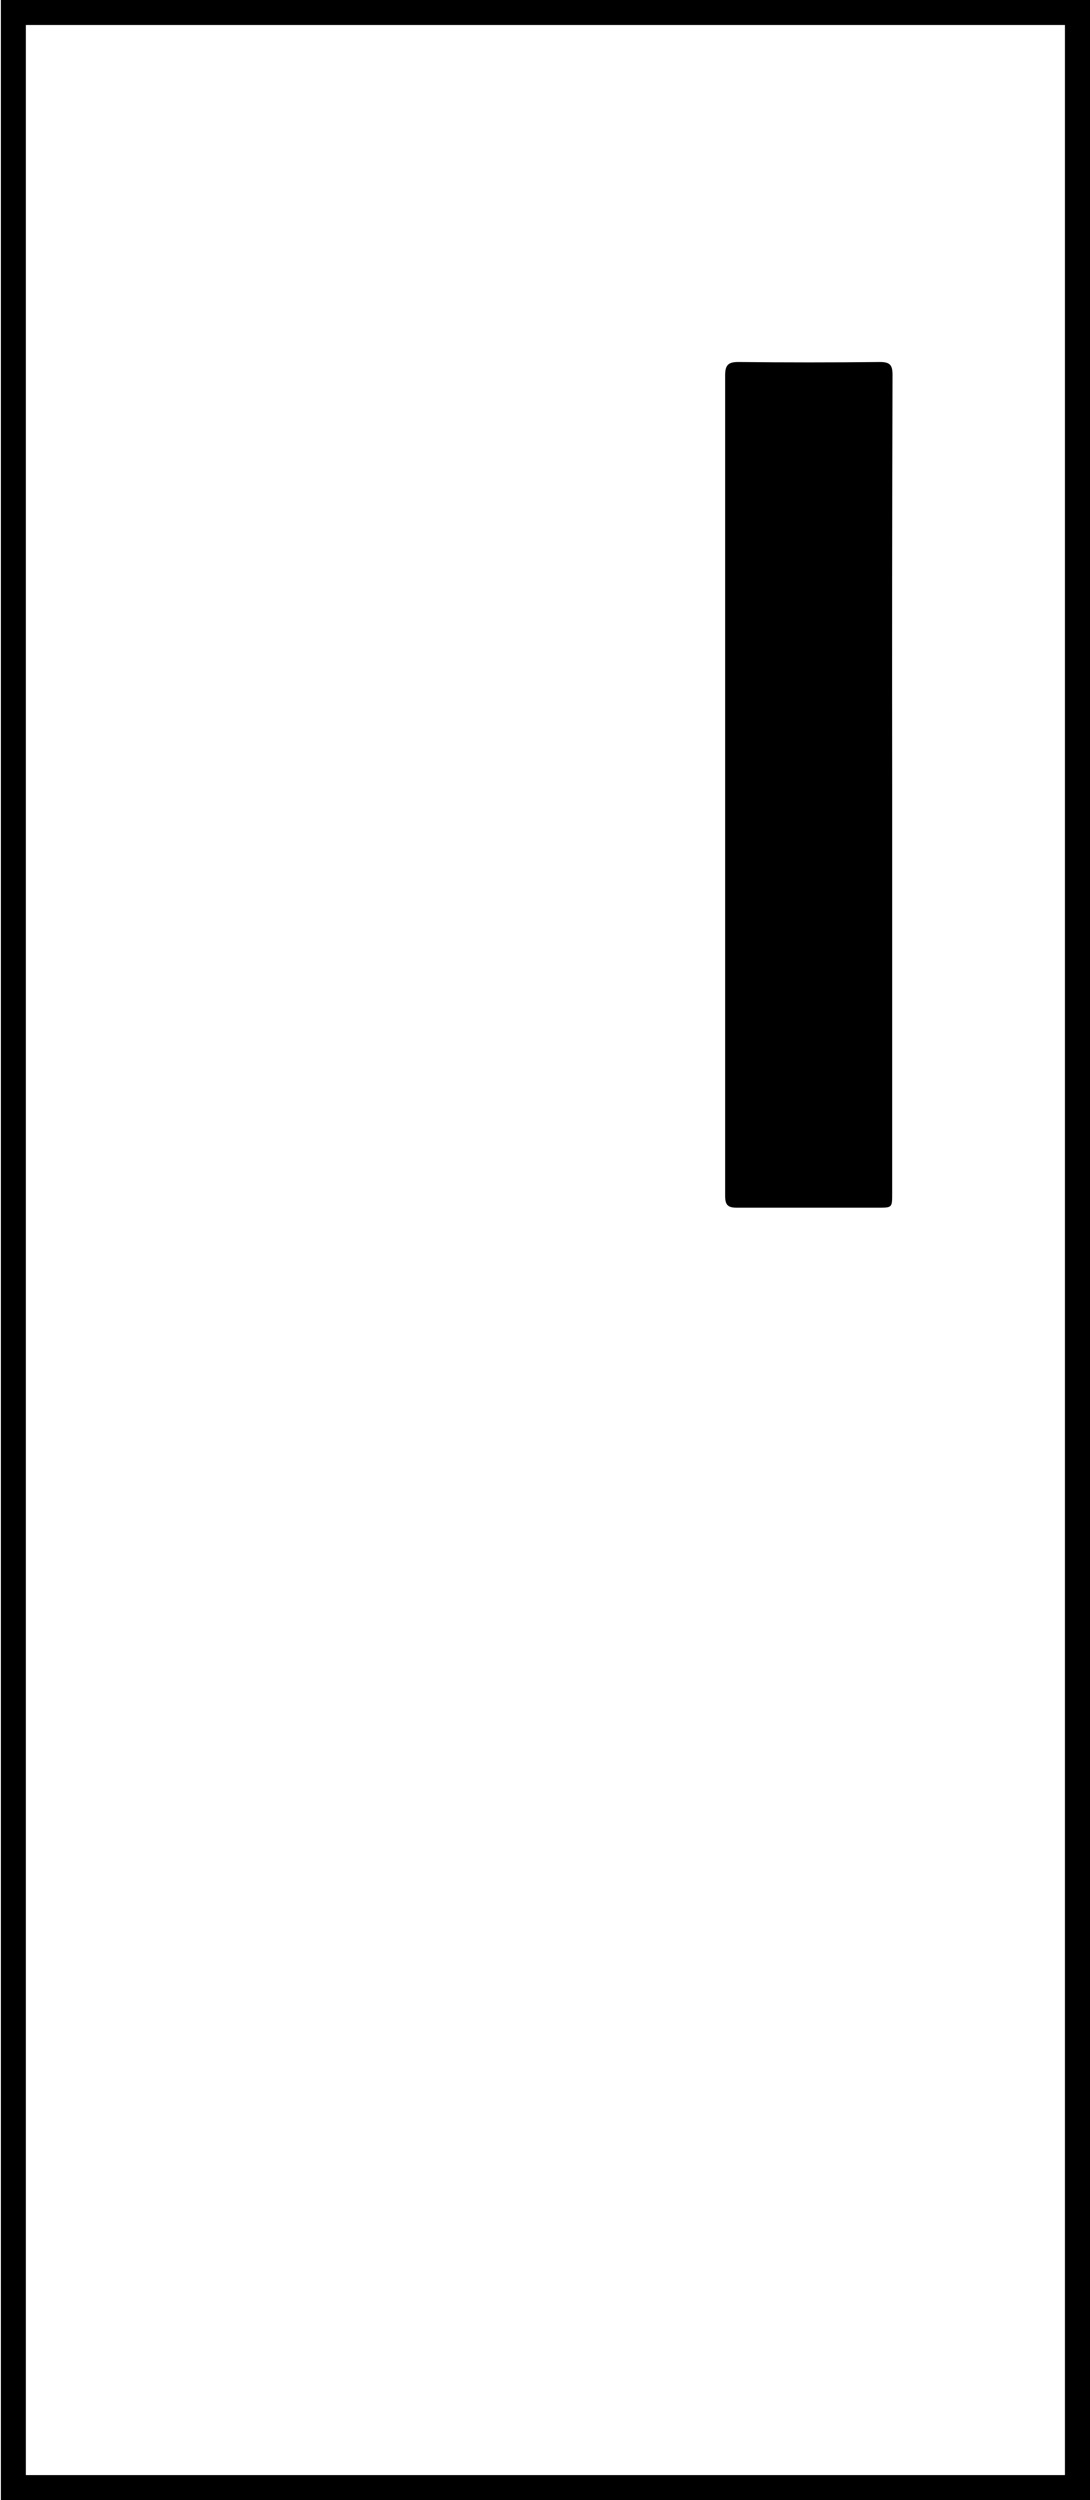
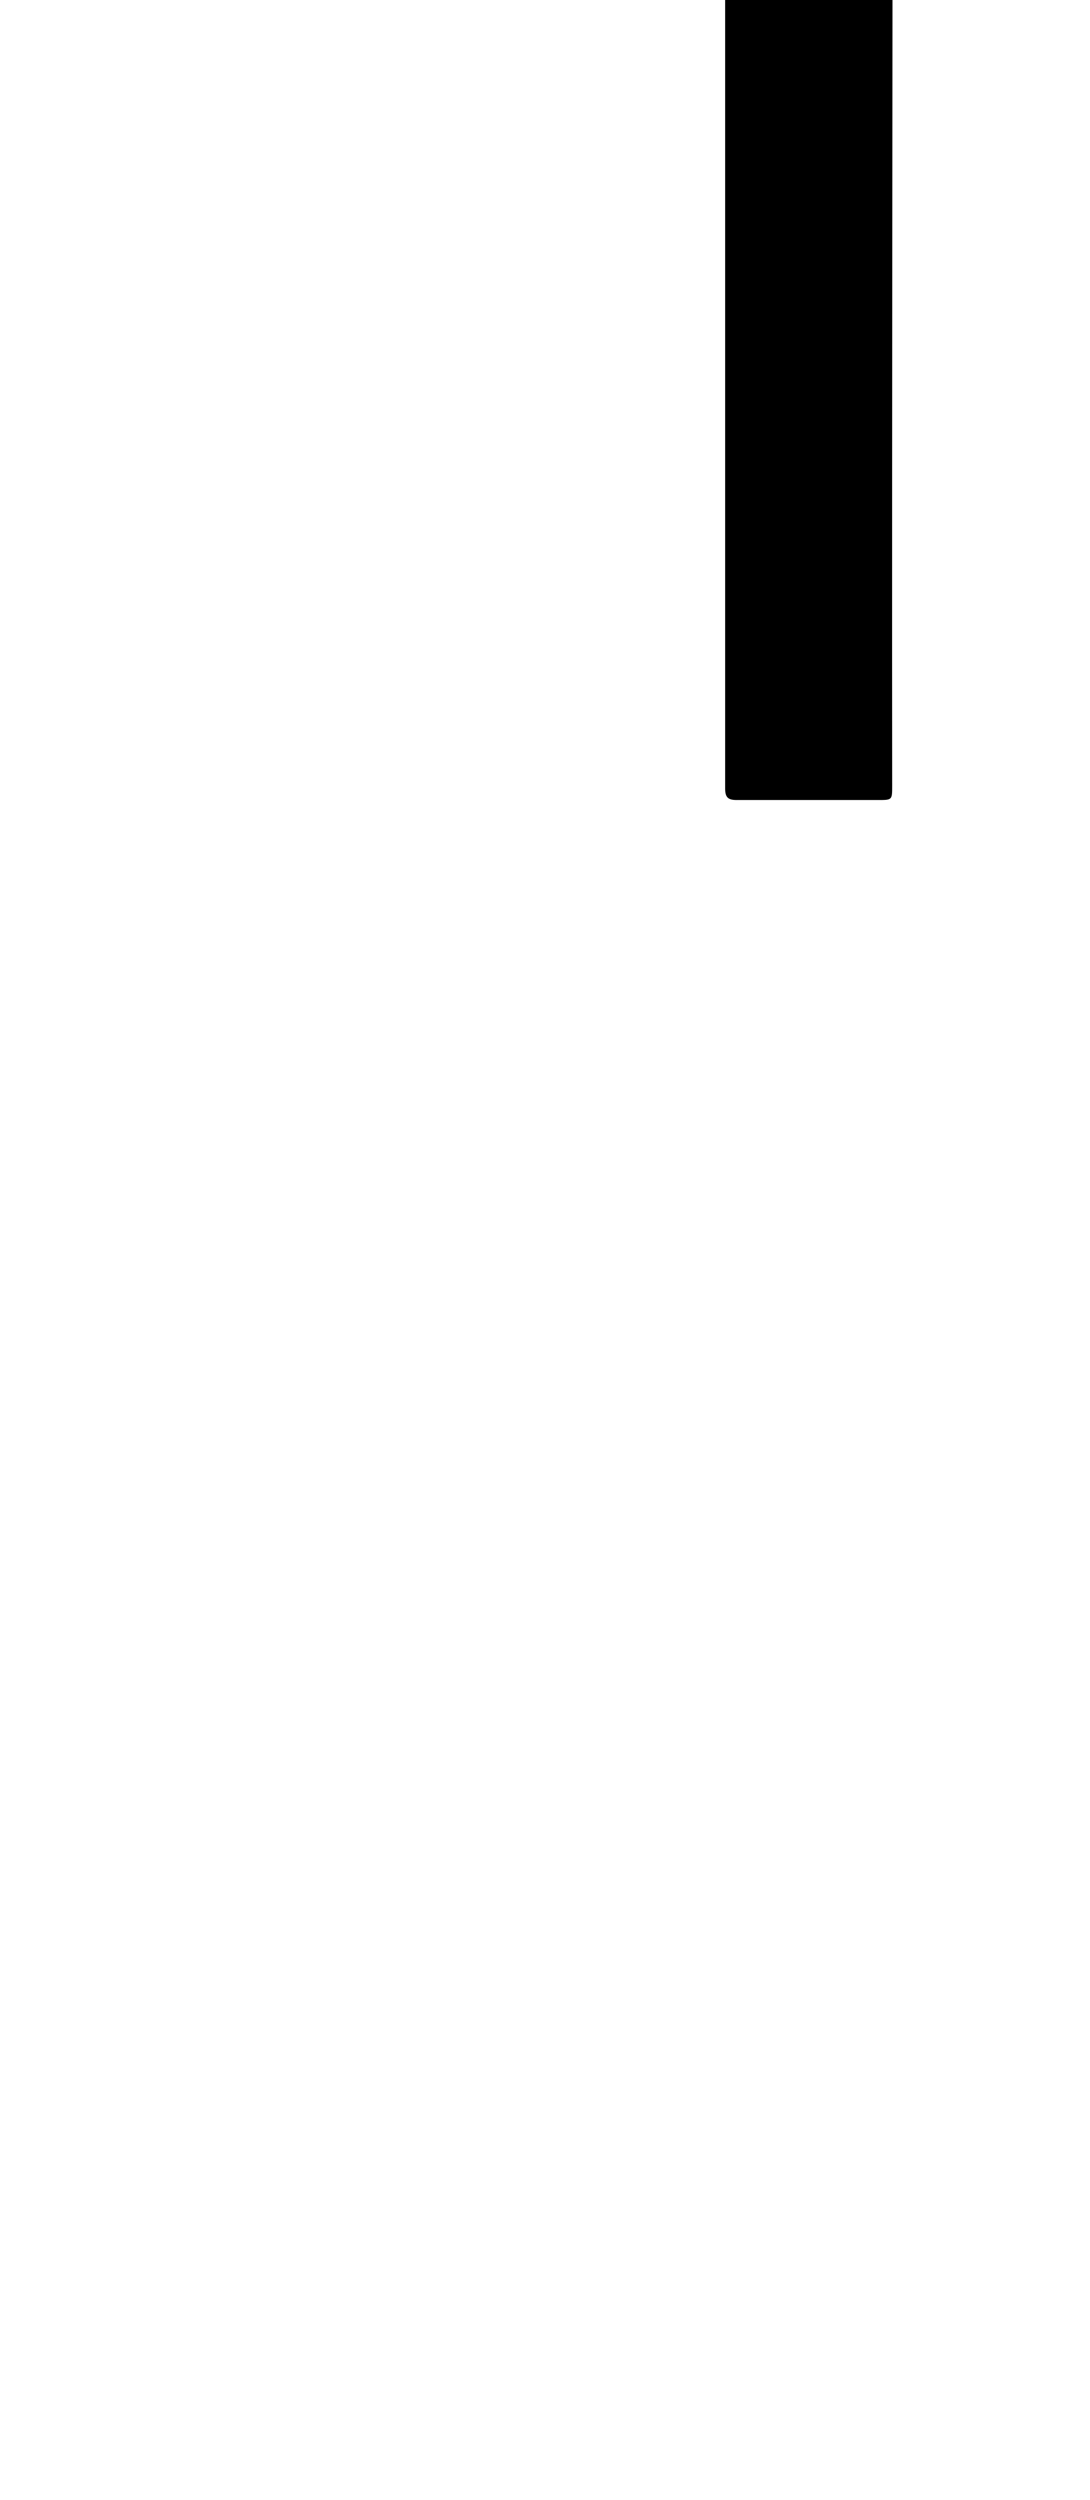
<svg xmlns="http://www.w3.org/2000/svg" id="Layer_1" data-name="Layer 1" viewBox="0 0 123.53 283.09">
  <title>uveg</title>
-   <path d="M101.11,89q0,23.09,0,46.16c0,1.59,0,1.59-1.61,1.59-5.34,0-10.68,0-16,0-1,0-1.32-.3-1.32-1.32q0-46.47,0-92.93c0-1.19.37-1.52,1.54-1.51q8,.09,16,0c1.17,0,1.43.37,1.43,1.47Q101.08,65.72,101.11,89Z" />
-   <path d="M120.69,2.83V280.26H2.93V2.83H120.69M123.53,0H.1V283.09H123.53V0Z" />
+   <path d="M101.11,89c0,1.59,0,1.59-1.61,1.59-5.34,0-10.68,0-16,0-1,0-1.32-.3-1.32-1.32q0-46.47,0-92.93c0-1.19.37-1.52,1.54-1.51q8,.09,16,0c1.17,0,1.43.37,1.43,1.47Q101.08,65.72,101.11,89Z" />
</svg>